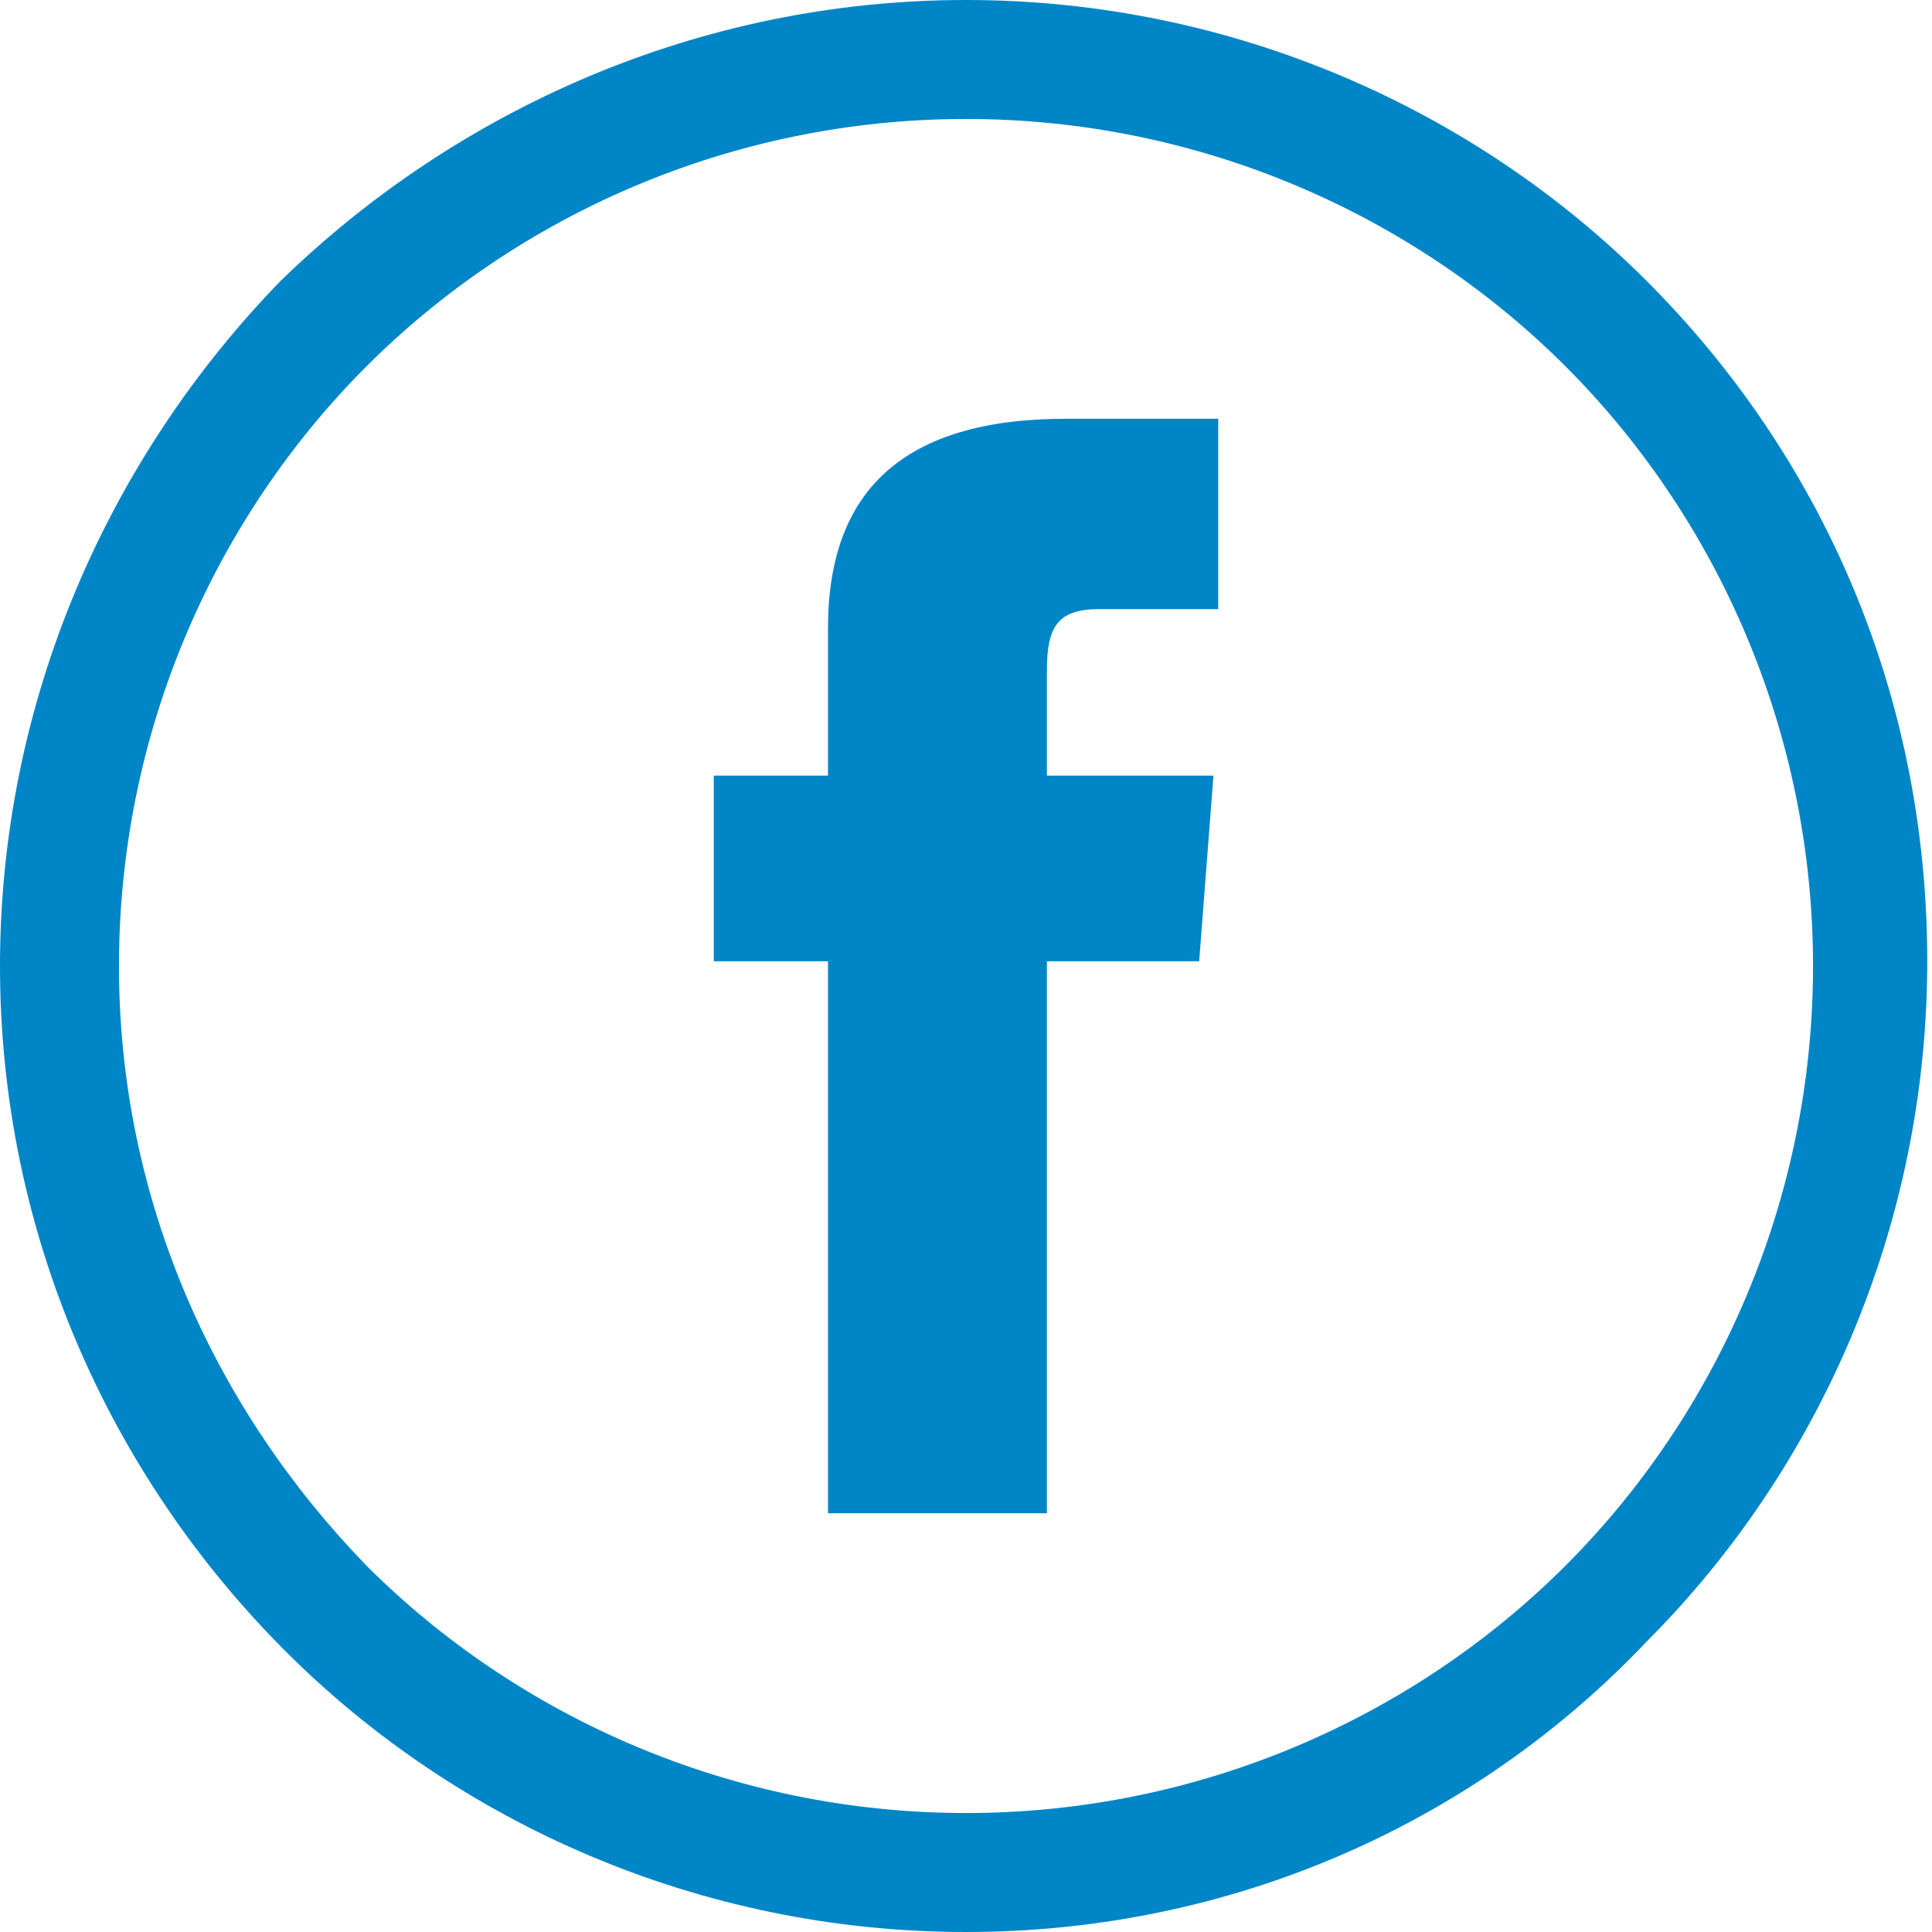
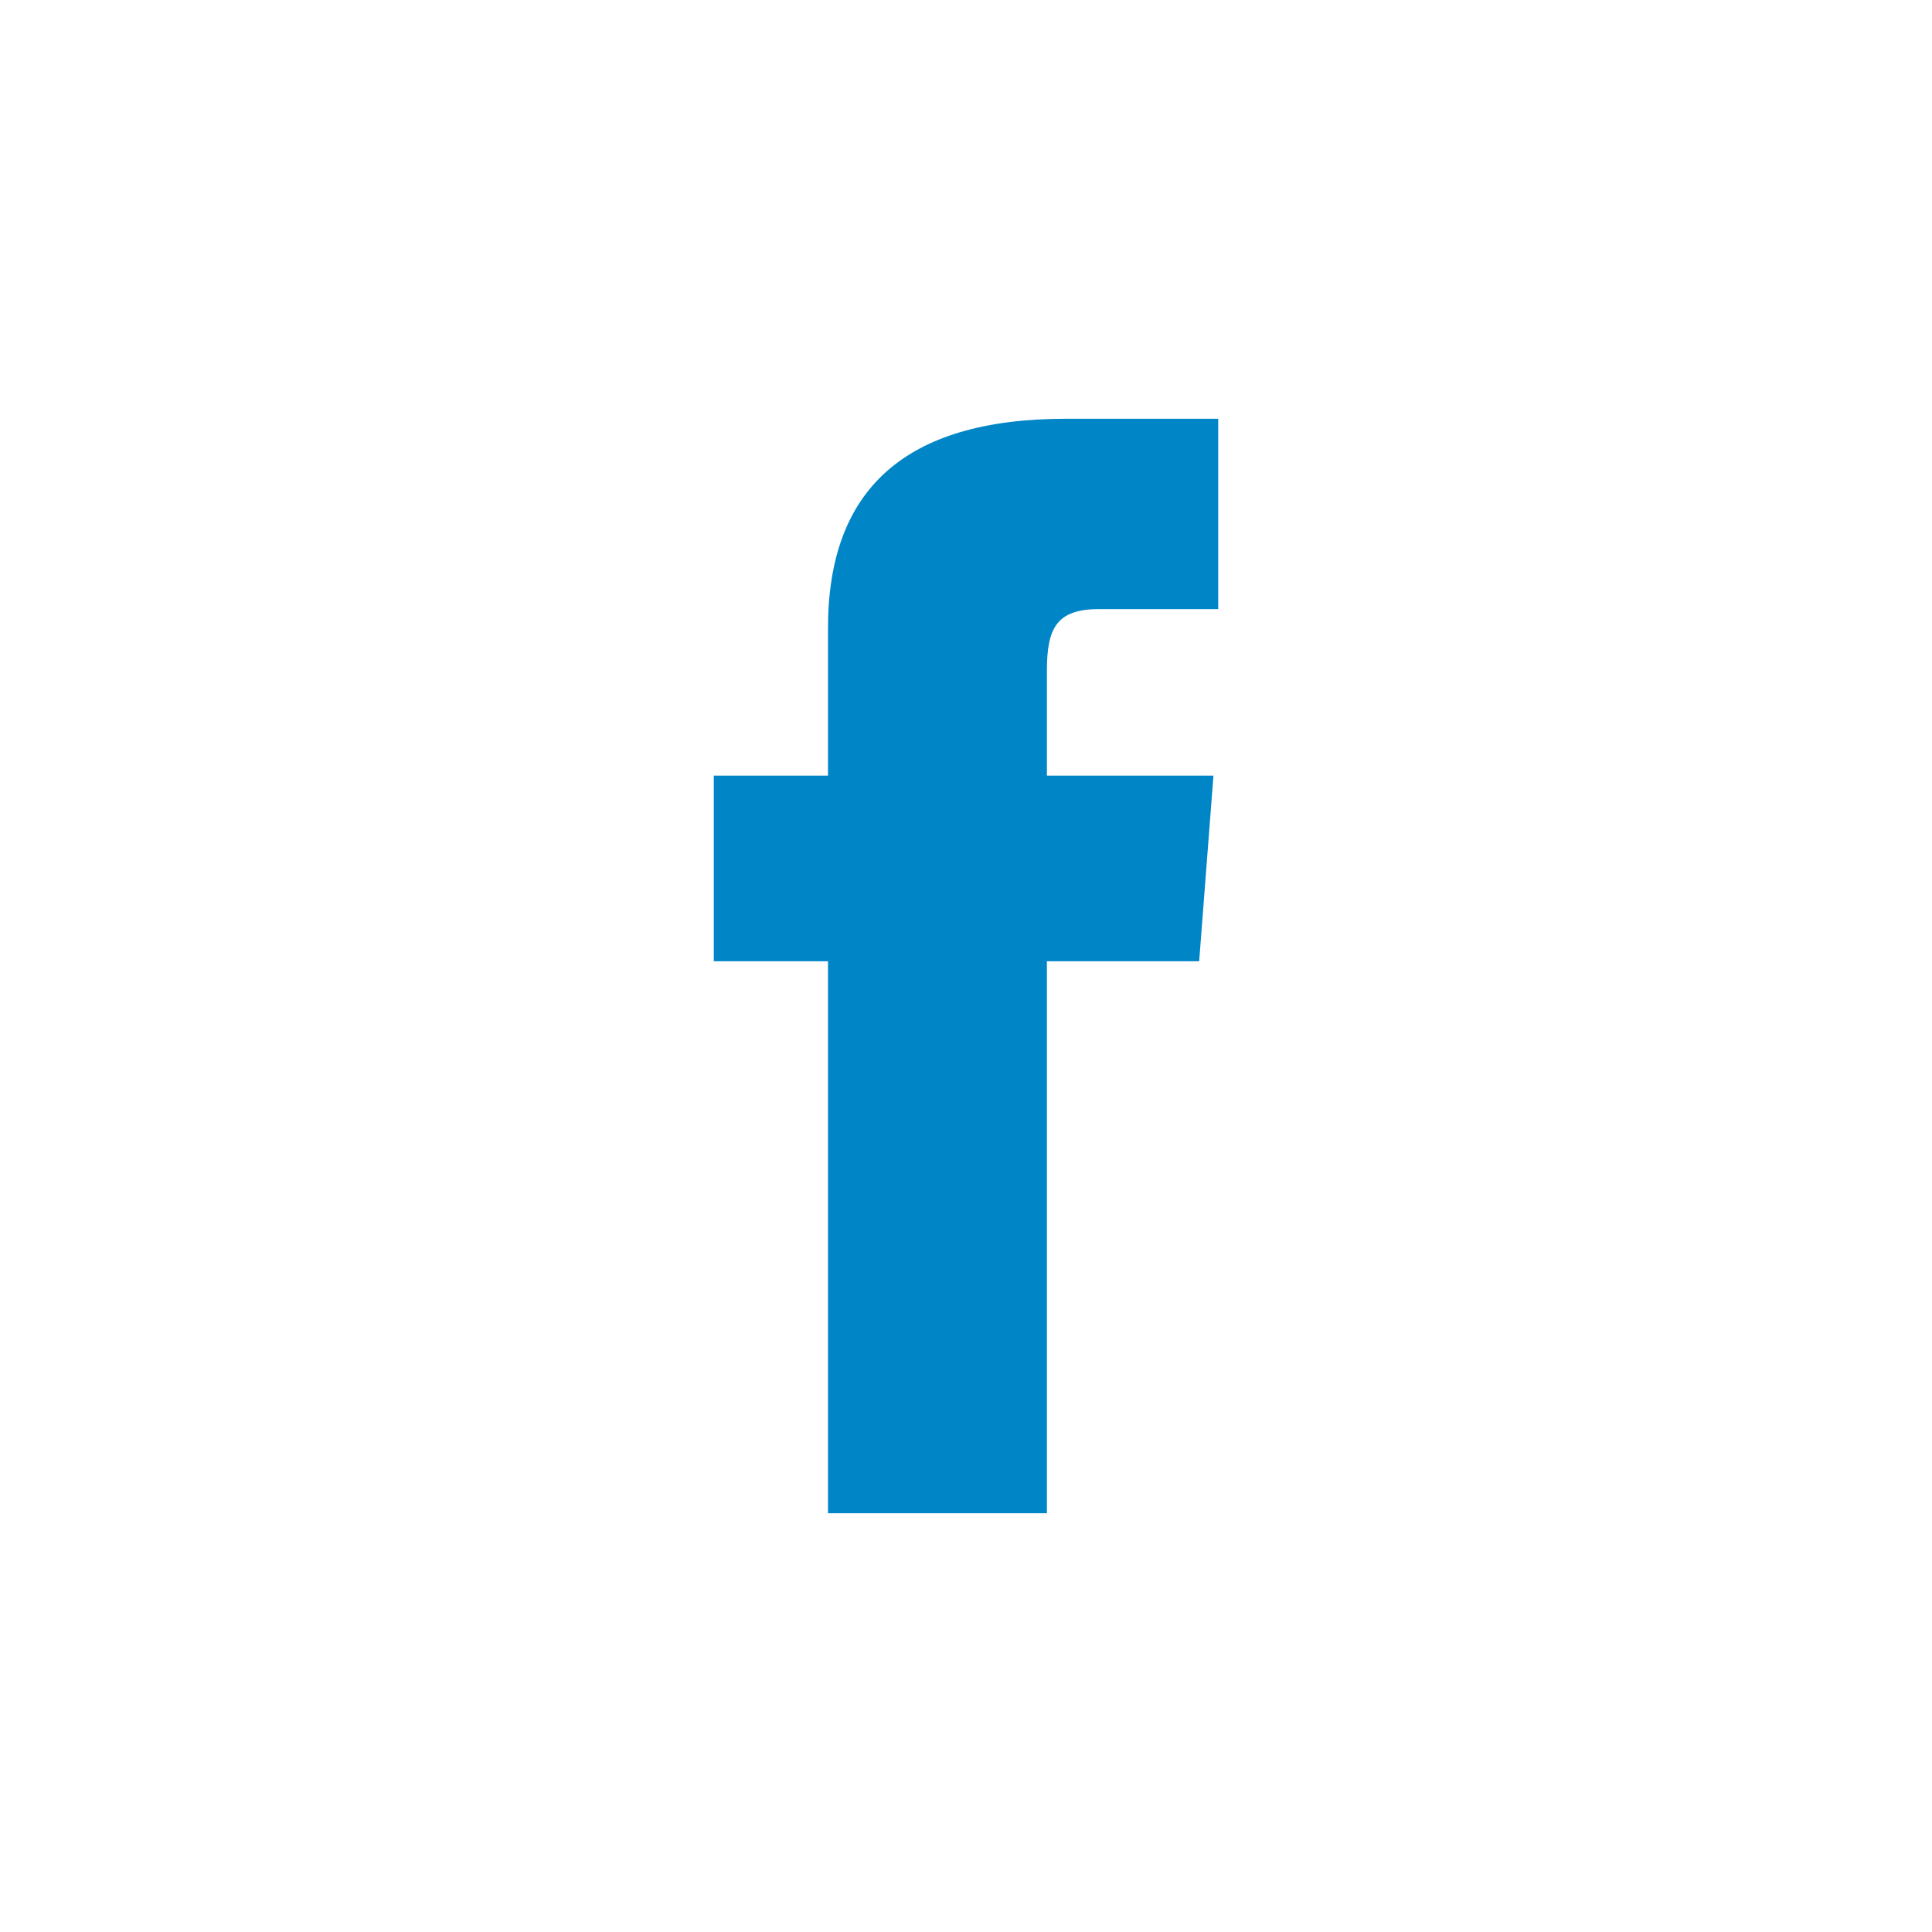
<svg xmlns="http://www.w3.org/2000/svg" version="1.1" id="Слой_1" x="0px" y="0px" viewBox="0 0 40.6 40.6" style="enable-background:new 0 0 40.6 40.6;" xml:space="preserve">
  <style type="text/css">
	.st0{fill:#0085C7;}
</style>
  <g id="Layer_x0020_1">
    <g id="_2381344588352">
-       <path class="st0" d="M20.3,40.6c-5.6,0-10.7-2.3-14.3-5.9C2.3,31,0,25.9,0,20.3C0,14.7,2.3,9.6,5.9,5.9C9.6,2.3,14.7,0,20.3,0    C25.9,0,31,2.3,34.6,5.9c3.7,3.7,5.9,8.7,5.9,14.3c0,5.6-2.3,10.7-5.9,14.3C31,38.3,25.9,40.6,20.3,40.6z M7.7,32.9    c3.2,3.2,7.7,5.2,12.6,5.2c4.9,0,9.4-2,12.6-5.2c3.2-3.2,5.2-7.7,5.2-12.6c0-4.9-2-9.4-5.2-12.6c-3.2-3.2-7.7-5.2-12.6-5.2    c-4.9,0-9.4,2-12.6,5.2c-3.2,3.2-5.2,7.7-5.2,12.6C2.5,25.2,4.5,29.6,7.7,32.9z" />
      <path class="st0" d="M17.4,31.8H22V20.2h3.2l0.3-3.9H22c0,0,0-1.4,0-2.2c0-0.9,0.2-1.3,1.1-1.3c0.7,0,2.5,0,2.5,0v-4    c0,0-2.6,0-3.2,0c-3.4,0-5,1.5-5,4.4c0,2.5,0,3.1,0,3.1H15v3.9h2.4V31.8z" />
    </g>
  </g>
</svg>